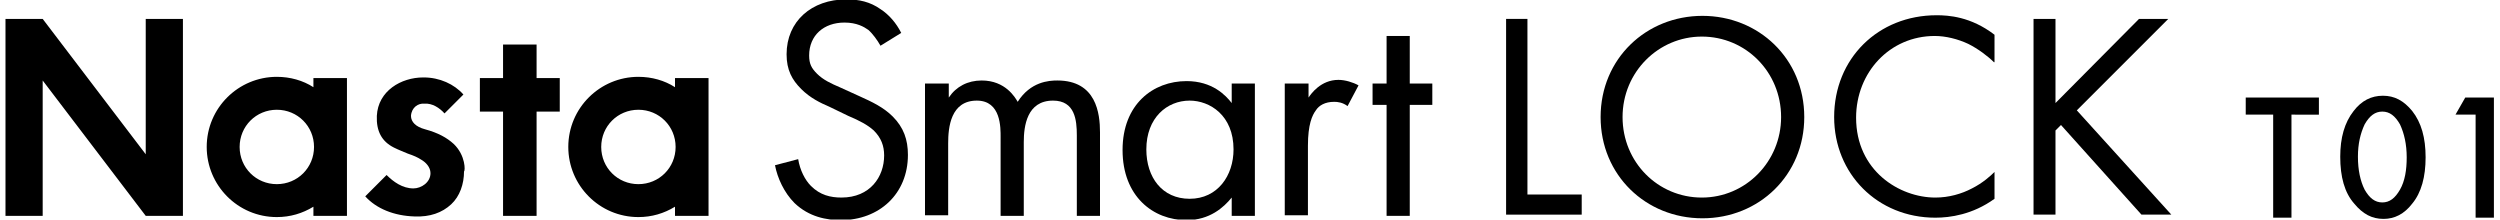
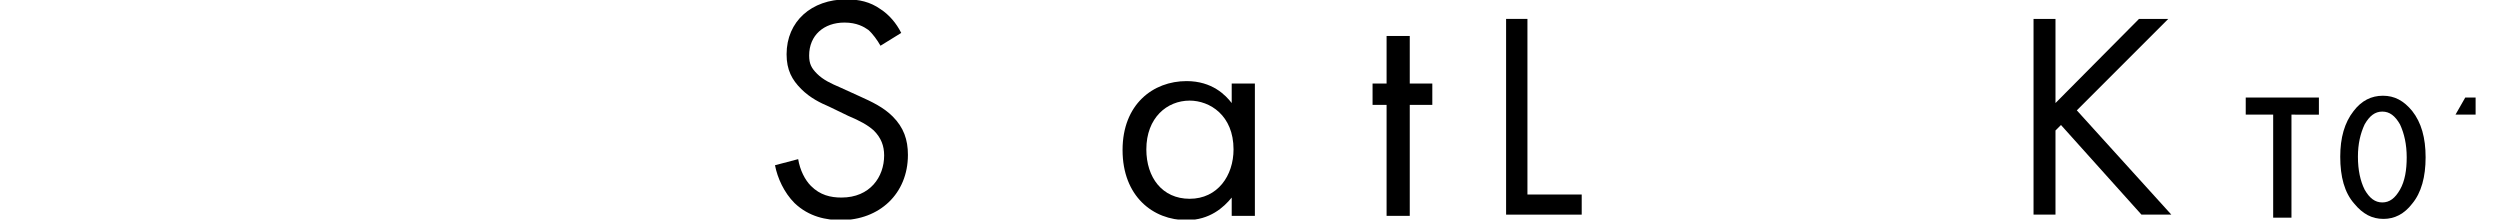
<svg xmlns="http://www.w3.org/2000/svg" version="1.1" id="レイヤー_1" x="0px" y="0px" width="410" height="36" viewBox="0 0 410 36" style="enable-background:new 0 0 410 36;" xml:space="preserve">
  <g>
    <g>
      <path d="M375.8,18.8v16.9h-3V18.8h-4.5V16h12v2.8H375.8z" />
    </g>
    <g>
      <path d="M383.8,25.7c0-3.1,0.7-5.6,2.2-7.5c1.3-1.7,2.9-2.5,4.8-2.5c1.9,0,3.4,0.8,4.8,2.5c1.5,1.9,2.2,4.4,2.2,7.6    c0,3.2-0.7,5.8-2.2,7.6c-1.3,1.7-2.9,2.5-4.7,2.5c-1.9,0-3.4-0.8-4.8-2.5C384.5,31.6,383.8,29,383.8,25.7z M386.7,25.7    c0,2.2,0.4,4,1.1,5.4c0.8,1.4,1.7,2.1,2.9,2.1c1.2,0,2.1-0.7,2.9-2.1c0.8-1.4,1.1-3.2,1.1-5.3s-0.4-3.9-1.1-5.4    c-0.8-1.4-1.7-2.1-2.9-2.1c-1.2,0-2.1,0.7-2.9,2.1C387.1,21.9,386.7,23.6,386.7,25.7z" />
    </g>
    <g>
-       <path d="M406.1,18.8h-3.4l1.6-2.8h4.7v19.7h-3V18.8z" />
+       <path d="M406.1,18.8h-3.4l1.6-2.8h4.7h-3V18.8z" />
    </g>
  </g>
  <g>
-     <path d="M30,3.1h-6.1v22.2L7,3.1H0.9v32.3H7V13.2l16.9,22.2H30V3.1z M56.9,12.8v22.6h-5.5v-1.5c-1.8,1.1-3.8,1.7-6,1.7   c-6.4,0-11.5-5.2-11.5-11.5c0-6.4,5.2-11.5,11.5-11.5c2.2,0,4.3,0.6,6,1.7v-1.5H56.9z M51.5,24.1c0-3.4-2.7-6.1-6.1-6.1   c-3.4,0-6.1,2.7-6.1,6.1s2.7,6.1,6.1,6.1C48.8,30.2,51.5,27.5,51.5,24.1 M91.8,12.8l-3.8,0V7.3h-5.5v5.5l-3.8,0v5.5h3.8v17.1H88   V18.3h3.8V12.8z M116.2,12.8v22.6h-5.5v-1.5c-1.8,1.1-3.8,1.7-6,1.7c-6.4,0-11.5-5.2-11.5-11.5c0-6.4,5.2-11.5,11.5-11.5   c2.2,0,4.3,0.6,6,1.7v-1.5H116.2z M110.8,24.1c0-3.4-2.7-6.1-6.1-6.1c-3.4,0-6.1,2.7-6.1,6.1s2.7,6.1,6.1,6.1   C108.1,30.2,110.8,27.5,110.8,24.1 M74.4,23.6c-1.1-1-2.5-1.8-4.7-2.4l0,0c-1.5-0.4-2.3-1.2-2.3-2.2l0,0l0,0c0.1-1.4,1.2-2.1,2.2-2   c1.3-0.1,2.5,0.7,3.3,1.6l3.1-3.1c-1.5-1.7-3.9-2.8-6.5-2.8h-0.1c-3.6,0-7.4,2.2-7.6,6.3c-0.1,2.5,0.8,4.2,2.8,5.2   c0.8,0.4,1.6,0.7,2.3,1c0.9,0.3,1.6,0.6,2.2,1c0.7,0.4,1.5,1.2,1.5,2.2c0,1.5-1.5,2.5-2.8,2.5c-1.8,0-3.3-1.1-4.4-2.2l-3.5,3.5   c1.8,2,4.7,3.2,8.1,3.3c2.5,0.1,4.5-0.6,6-2c1.4-1.3,2.1-3.3,2.1-5.4C76.3,28.1,76.4,25.5,74.4,23.6" />
    <polygon points="250.5,3.1 250.5,31.9 259.4,31.9 259.4,35.2 247,35.2 247,3.1  " />
-     <path d="M262.5,19.2c0-9.6,7.5-16.6,16.7-16.6c9.2,0,16.7,7,16.7,16.6c0,9.5-7.4,16.6-16.7,16.6C269.9,35.8,262.5,28.7,262.5,19.2    M266.1,19.2c0,7.4,5.8,13.2,13,13.2c7.2,0,13-5.9,13-13.2c0-7.4-5.8-13.2-13-13.2C272,6,266.1,11.8,266.1,19.2" />
-     <path d="M327,10.2c-1-1-2.6-2.2-4.2-3c-1.7-0.8-3.7-1.3-5.5-1.3c-7.4,0-12.9,6-12.9,13.4c0,8.7,7.1,13.1,13,13.1   c2.2,0,4.3-0.6,6-1.5c1.8-0.9,3.1-2.1,3.7-2.7v4.4c-3.6,2.6-7.3,3.1-9.7,3.1c-9.5,0-16.6-7.2-16.6-16.5c0-9.6,7.2-16.7,16.8-16.7   c1.9,0,5.6,0.2,9.5,3.2V10.2z" />
    <polygon points="337.1,16.9 350.8,3.1 355.6,3.1 340.6,18.1 356.1,35.2 351.2,35.2 338,20.5 337.1,21.4 337.1,35.2 333.5,35.2    333.5,3.1 337.1,3.1  " />
    <path d="M144.4,7.5c-0.5-0.9-1.3-2-2-2.6c-0.7-0.5-1.9-1.2-3.9-1.2c-3.4,0-5.8,2.1-5.8,5.4c0,1.4,0.4,2.1,1.3,3   c1,1,2.3,1.6,3.7,2.2l3.3,1.5c2,0.9,3.9,1.8,5.4,3.3c1.8,1.8,2.5,3.8,2.5,6.3c0,6.4-4.7,10.7-11,10.7c-2.3,0-5.2-0.5-7.6-2.8   c-1.7-1.7-2.8-4.1-3.2-6.2l3.8-1c0.3,1.8,1.1,3.4,2.1,4.4c1.5,1.5,3.2,1.9,5,1.9c4.7,0,7-3.4,7-6.9c0-1.6-0.5-2.9-1.7-4.1   c-1-0.9-2.3-1.6-4.2-2.4l-3.1-1.5c-1.4-0.6-3.1-1.4-4.6-2.9c-1.5-1.5-2.4-3.1-2.4-5.7c0-5.4,4.1-9,9.8-9c2.1,0,3.9,0.4,5.6,1.6   c1.4,0.9,2.6,2.3,3.4,3.9L144.4,7.5z" />
-     <path d="M151.8,13.7h3.8V16c1.2-1.8,3.1-2.8,5.4-2.8c3.9,0,5.5,2.8,5.9,3.5c2.1-3.3,5.1-3.5,6.5-3.5c6.4,0,7,5.4,7,8.5v13.7h-3.8   V22.2c0-2.5-0.3-5.7-3.9-5.7c-4.3,0-4.8,4.2-4.8,6.8v12.1h-3.8V22.5c0-1.5,0.1-6-3.9-6c-4.3,0-4.7,4.4-4.7,7v11.8h-3.8V13.7z" />
    <path d="M202,13.7h3.8v21.7H202v-3c-1.3,1.6-3.6,3.7-7.4,3.7c-5.5,0-10.5-3.9-10.5-11.5c0-7.5,5-11.3,10.5-11.3   c4.2,0,6.4,2.3,7.4,3.6V13.7z M188,24.5c0,4.6,2.6,8.1,7.1,8.1c4.6,0,7.2-3.8,7.2-8.1c0-5.6-3.9-8-7.2-8   C191.4,16.5,188,19.3,188,24.5" />
-     <path d="M210.8,13.7h3.8v2.3c0.4-0.6,2-2.9,4.9-2.9c1.1,0,2.4,0.4,3.3,0.9l-1.8,3.4c-0.8-0.6-1.6-0.7-2.2-0.7c-1.5,0-2.5,0.6-3,1.4   c-0.6,0.8-1.3,2.3-1.3,5.8v11.4h-3.8V13.7z" />
    <polygon points="231.2,17.2 231.2,35.4 227.4,35.4 227.4,17.2 225.1,17.2 225.1,13.7 227.4,13.7 227.4,5.9 231.2,5.9 231.2,13.7    234.9,13.7 234.9,17.2  " />
  </g>
</svg>